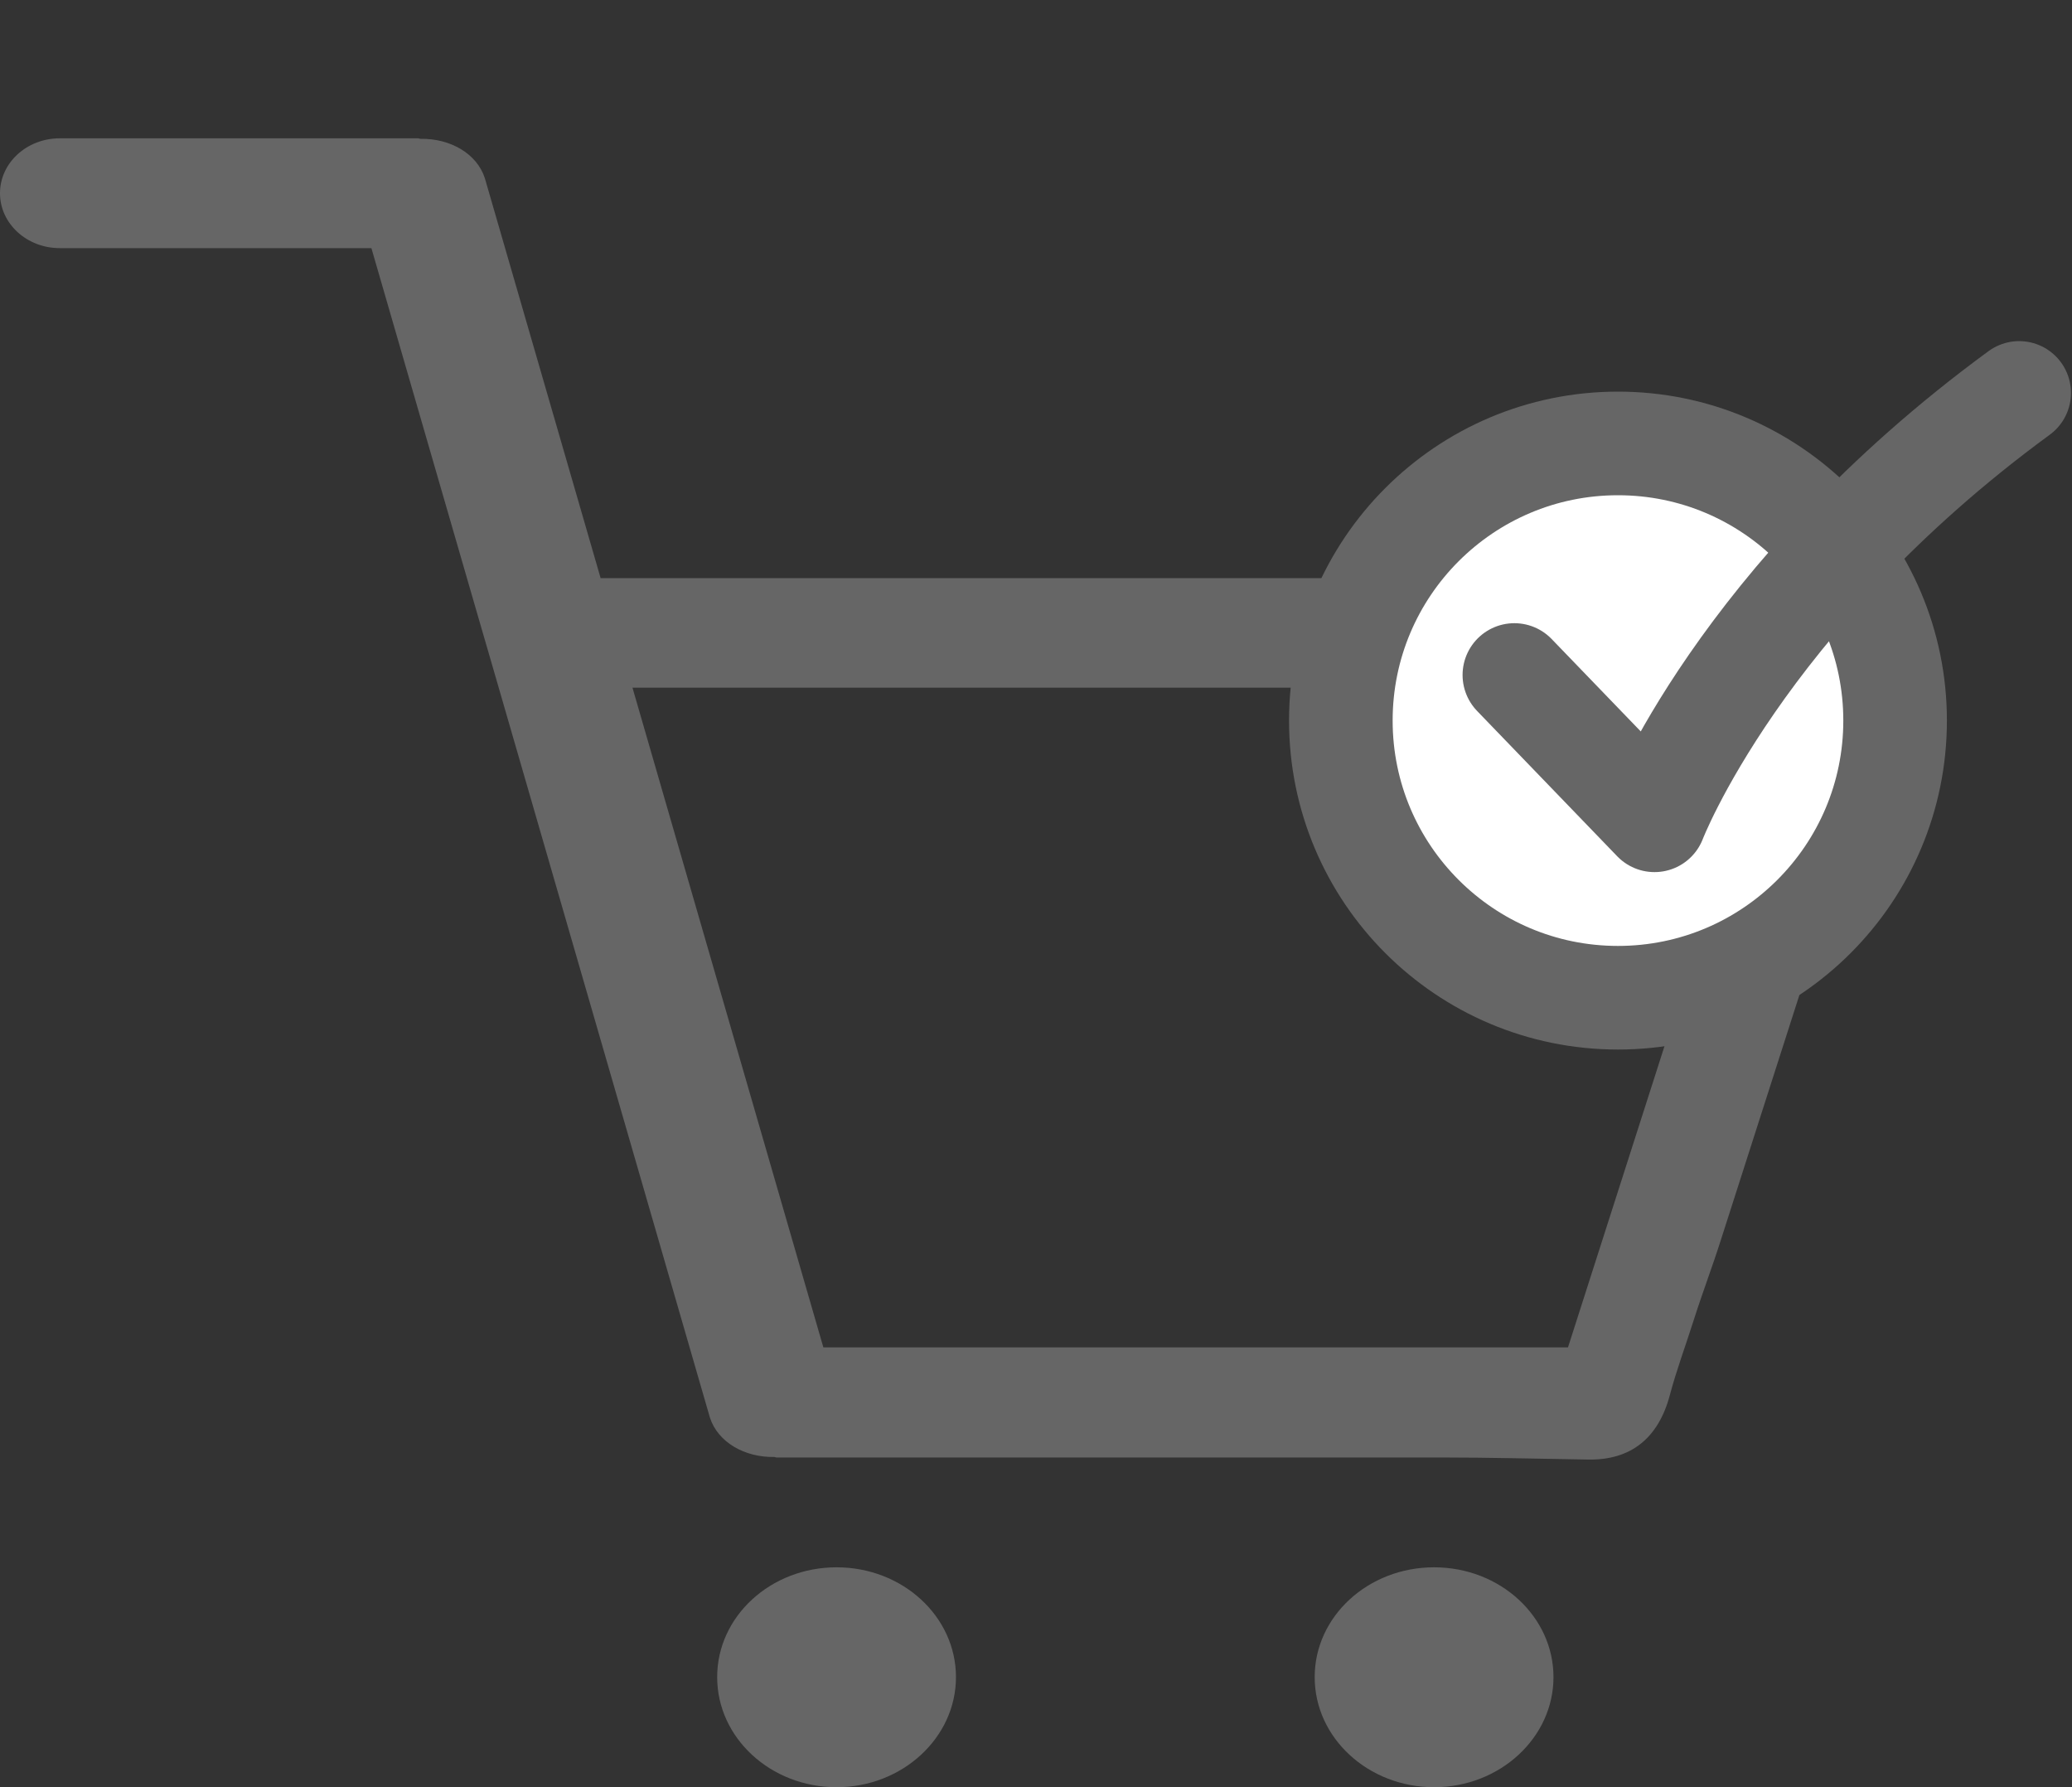
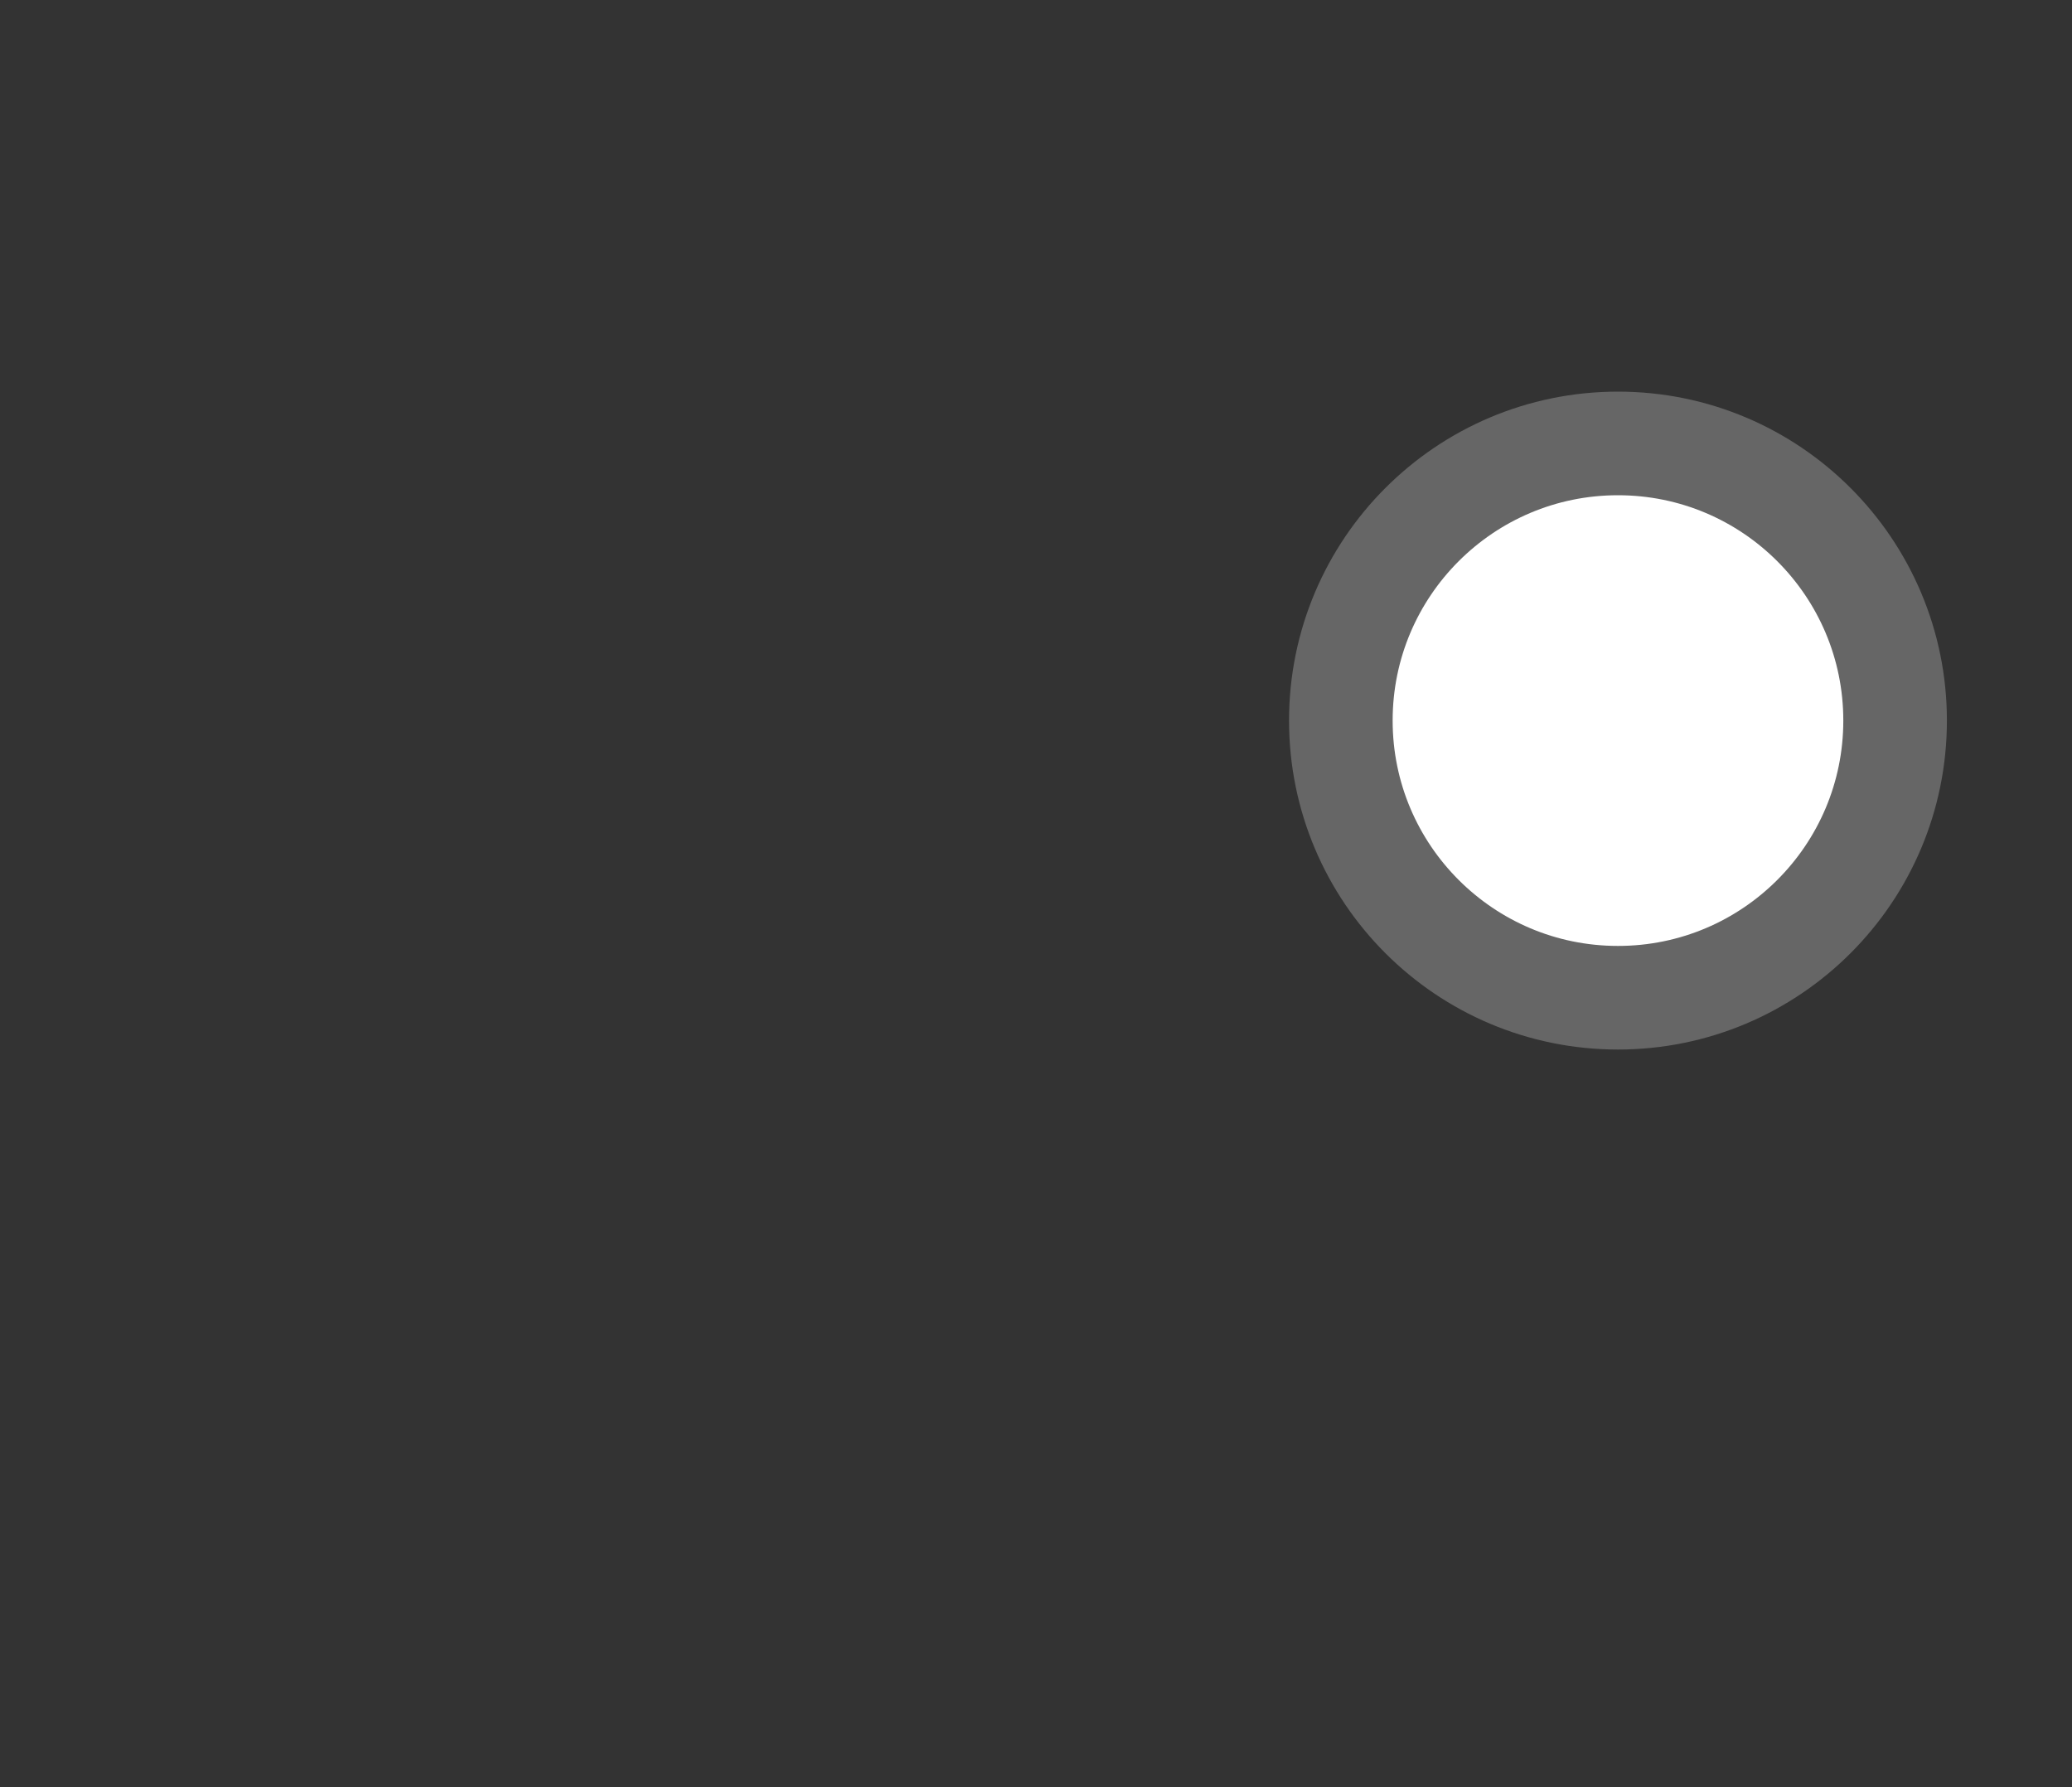
<svg xmlns="http://www.w3.org/2000/svg" id="Ebene_1" viewBox="0 0 80 69">
  <rect x="0" y="0" width="80" height="69" fill="#333333" stroke="none" />
  <defs>
    <style>.cls-1{fill:#fff;}.cls-1,.cls-2{stroke:#666;stroke-linejoin:round;stroke-width:4px;}.cls-2{fill:none;stroke-linecap:round;}.cls-3{fill:#666;}</style>
  </defs>
-   <path class="cls-3" d="M73.75,24.74c-.01,.07,.05,.13,.03,.21l-1.3,4.07-2.93,9.16-3.11,9.7c-.33,1.04-.72,2.06-1.05,3.1s-.65,1.88-.92,2.89c-.44,1.65-1.5,2.51-3.15,2.48-1.9-.03-3.79-.08-5.7-.08H31.76c-.59,0-1.18,0-1.78,0-.03,0-.06-.02-.09-.02-1.13,.02-2.17-.56-2.48-1.52l-8.36-28.89-.52-1.79-4.19-14.47H2.31c-1.28,0-2.31-.95-2.31-2.12s1.03-2.12,2.31-2.12h13.84s.06,.02,.09,.02c1.13-.02,2.17,.56,2.48,1.52l4.47,15.44h48.16s.07,0,.1,0h.06s.02,0,.03,0c.23-.01,.46-.02,.69,.04,.07,.02,.09,.09,.16,.11,.37,.14,.67,.39,.91,.68,.11,.13,.21,.23,.29,.39,.14,.27,.23,.57,.23,.89,0,.11-.05,.2-.07,.31Zm-49.33,1.81l7.37,25.47h28.75l8.16-25.47H24.42Zm7.88,33.96c2.55,0,4.61,1.9,4.61,4.24s-2.07,4.25-4.61,4.25-4.61-1.9-4.61-4.25,2.07-4.24,4.61-4.24Zm23.07,0c2.55,0,4.61,1.9,4.61,4.24s-2.07,4.25-4.61,4.25-4.61-1.9-4.61-4.25,2.07-4.24,4.61-4.24Z" />
  <circle class="cls-1" cx="62.47" cy="27.82" r="10.7" />
-   <path class="cls-2" d="M58.47,26.06l5.41,5.61s3.29-8.6,14.08-16.5" />
</svg>